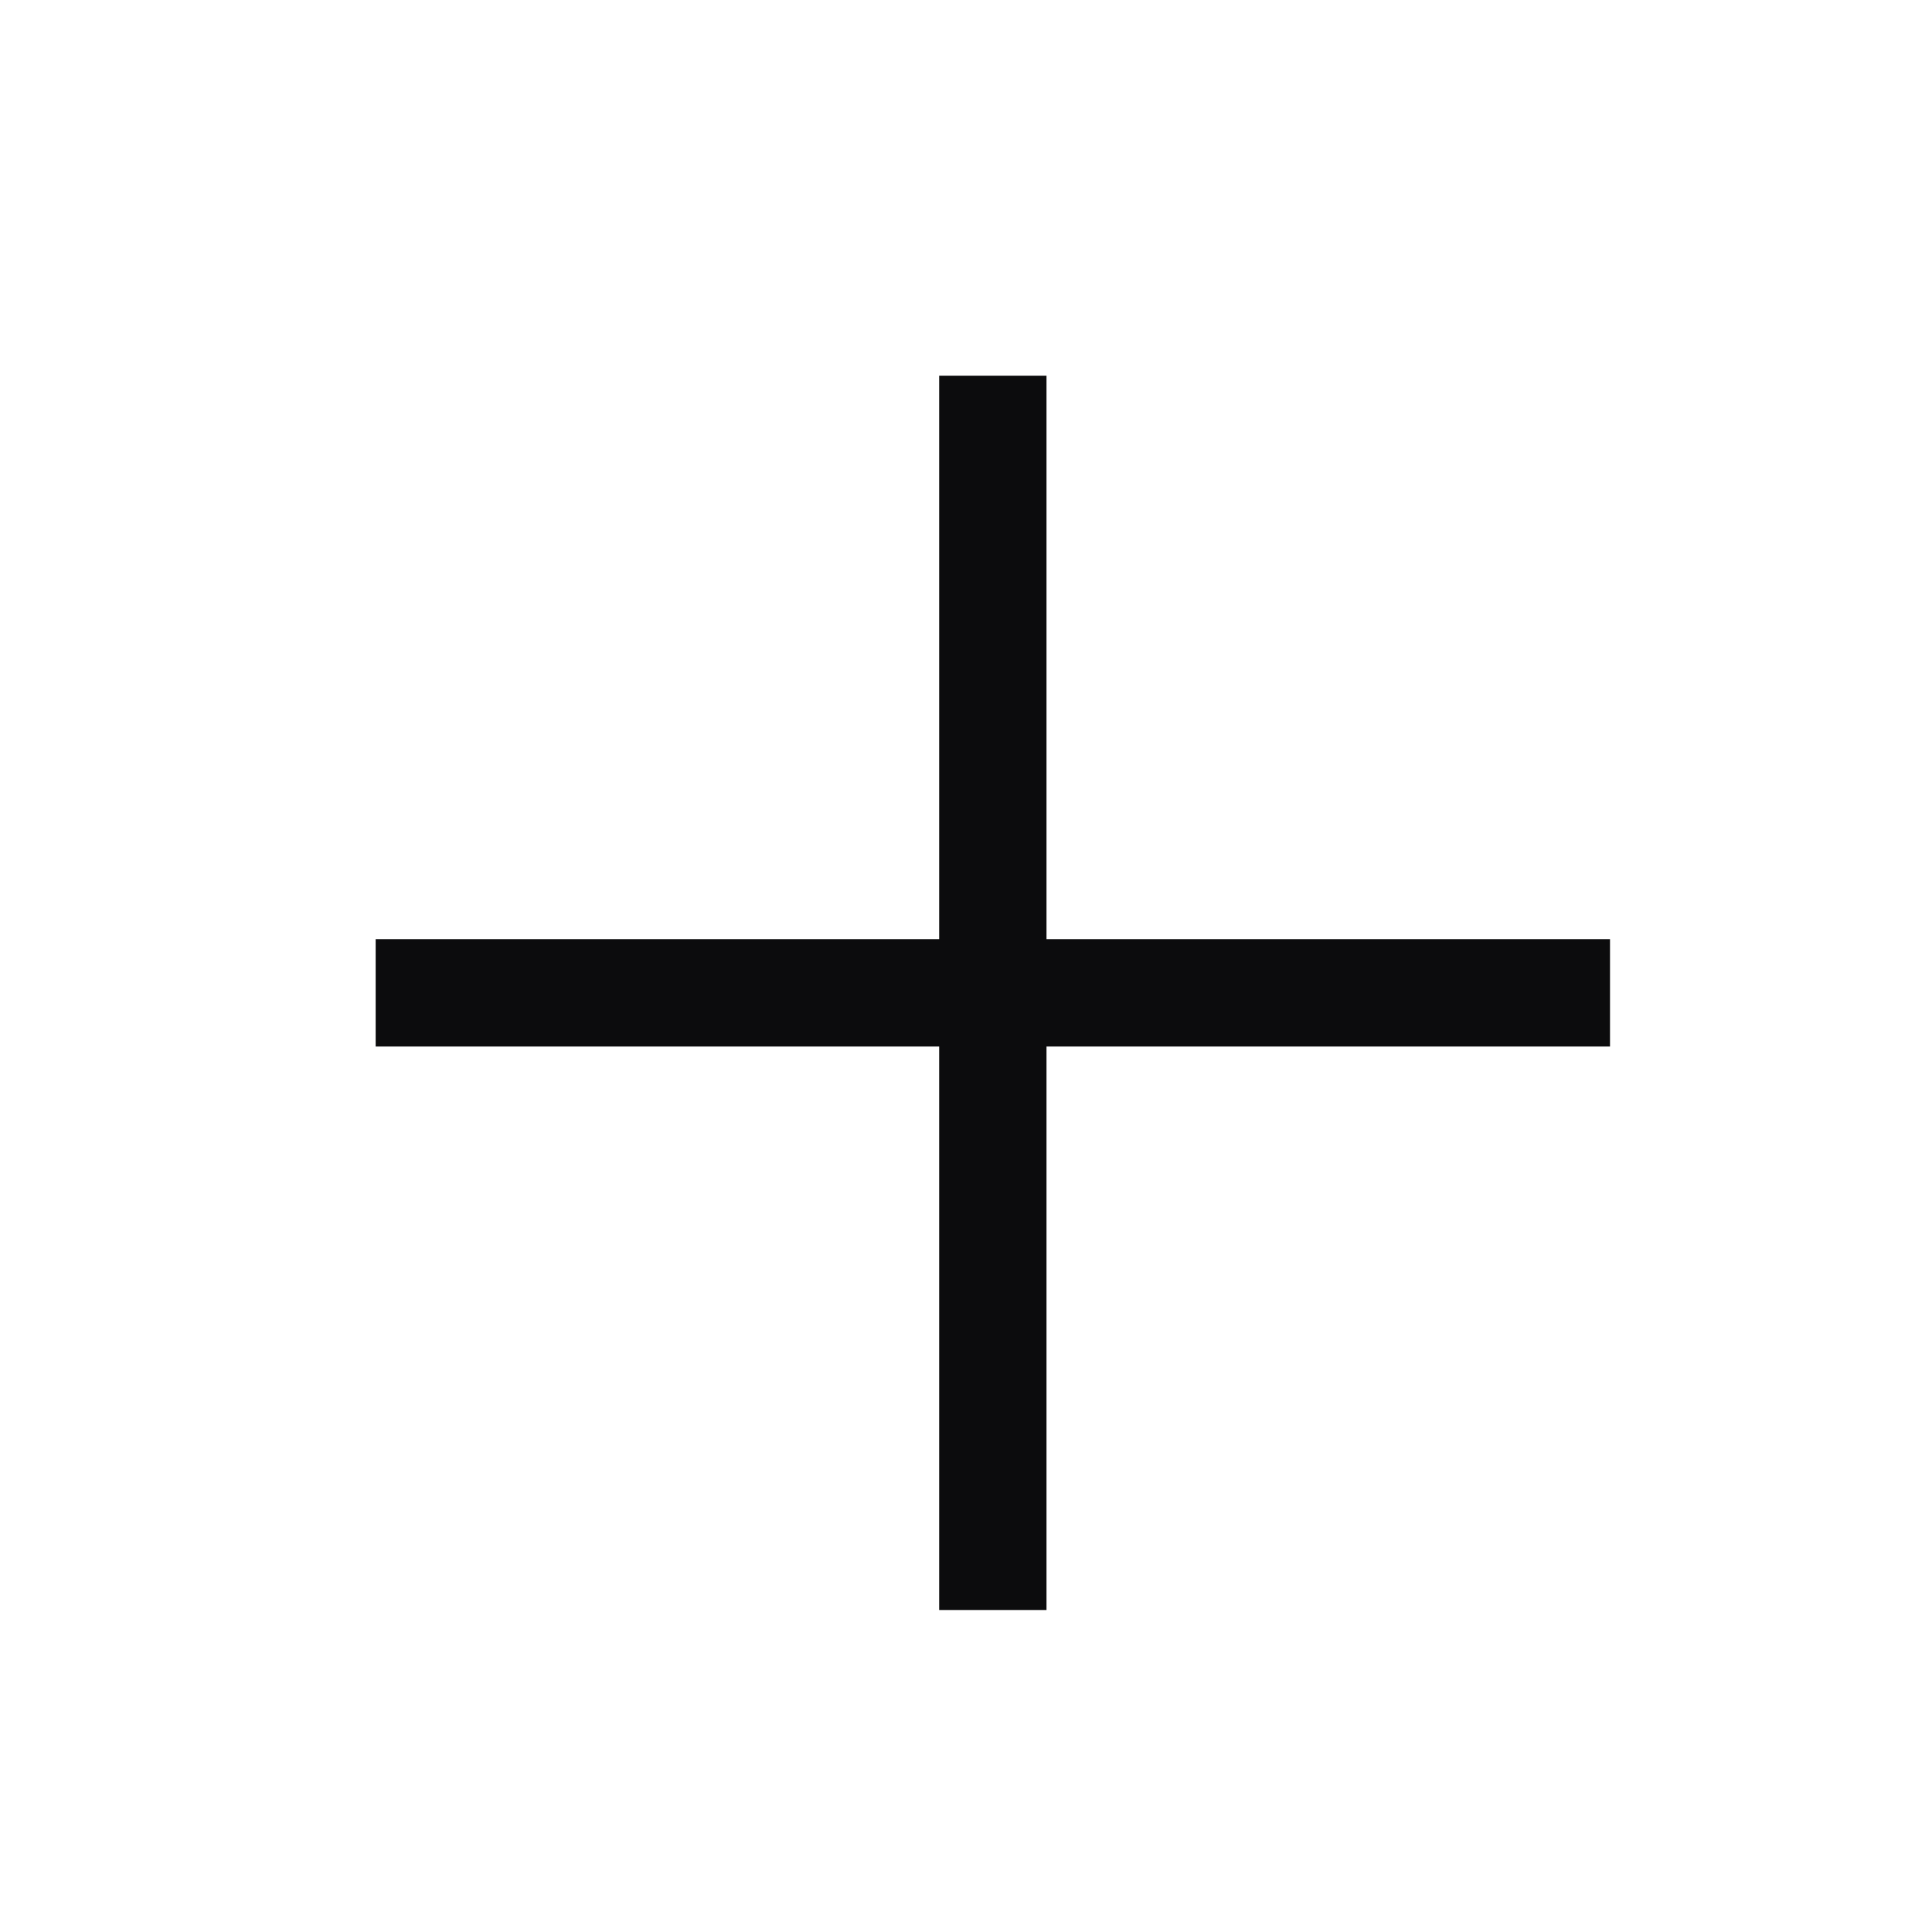
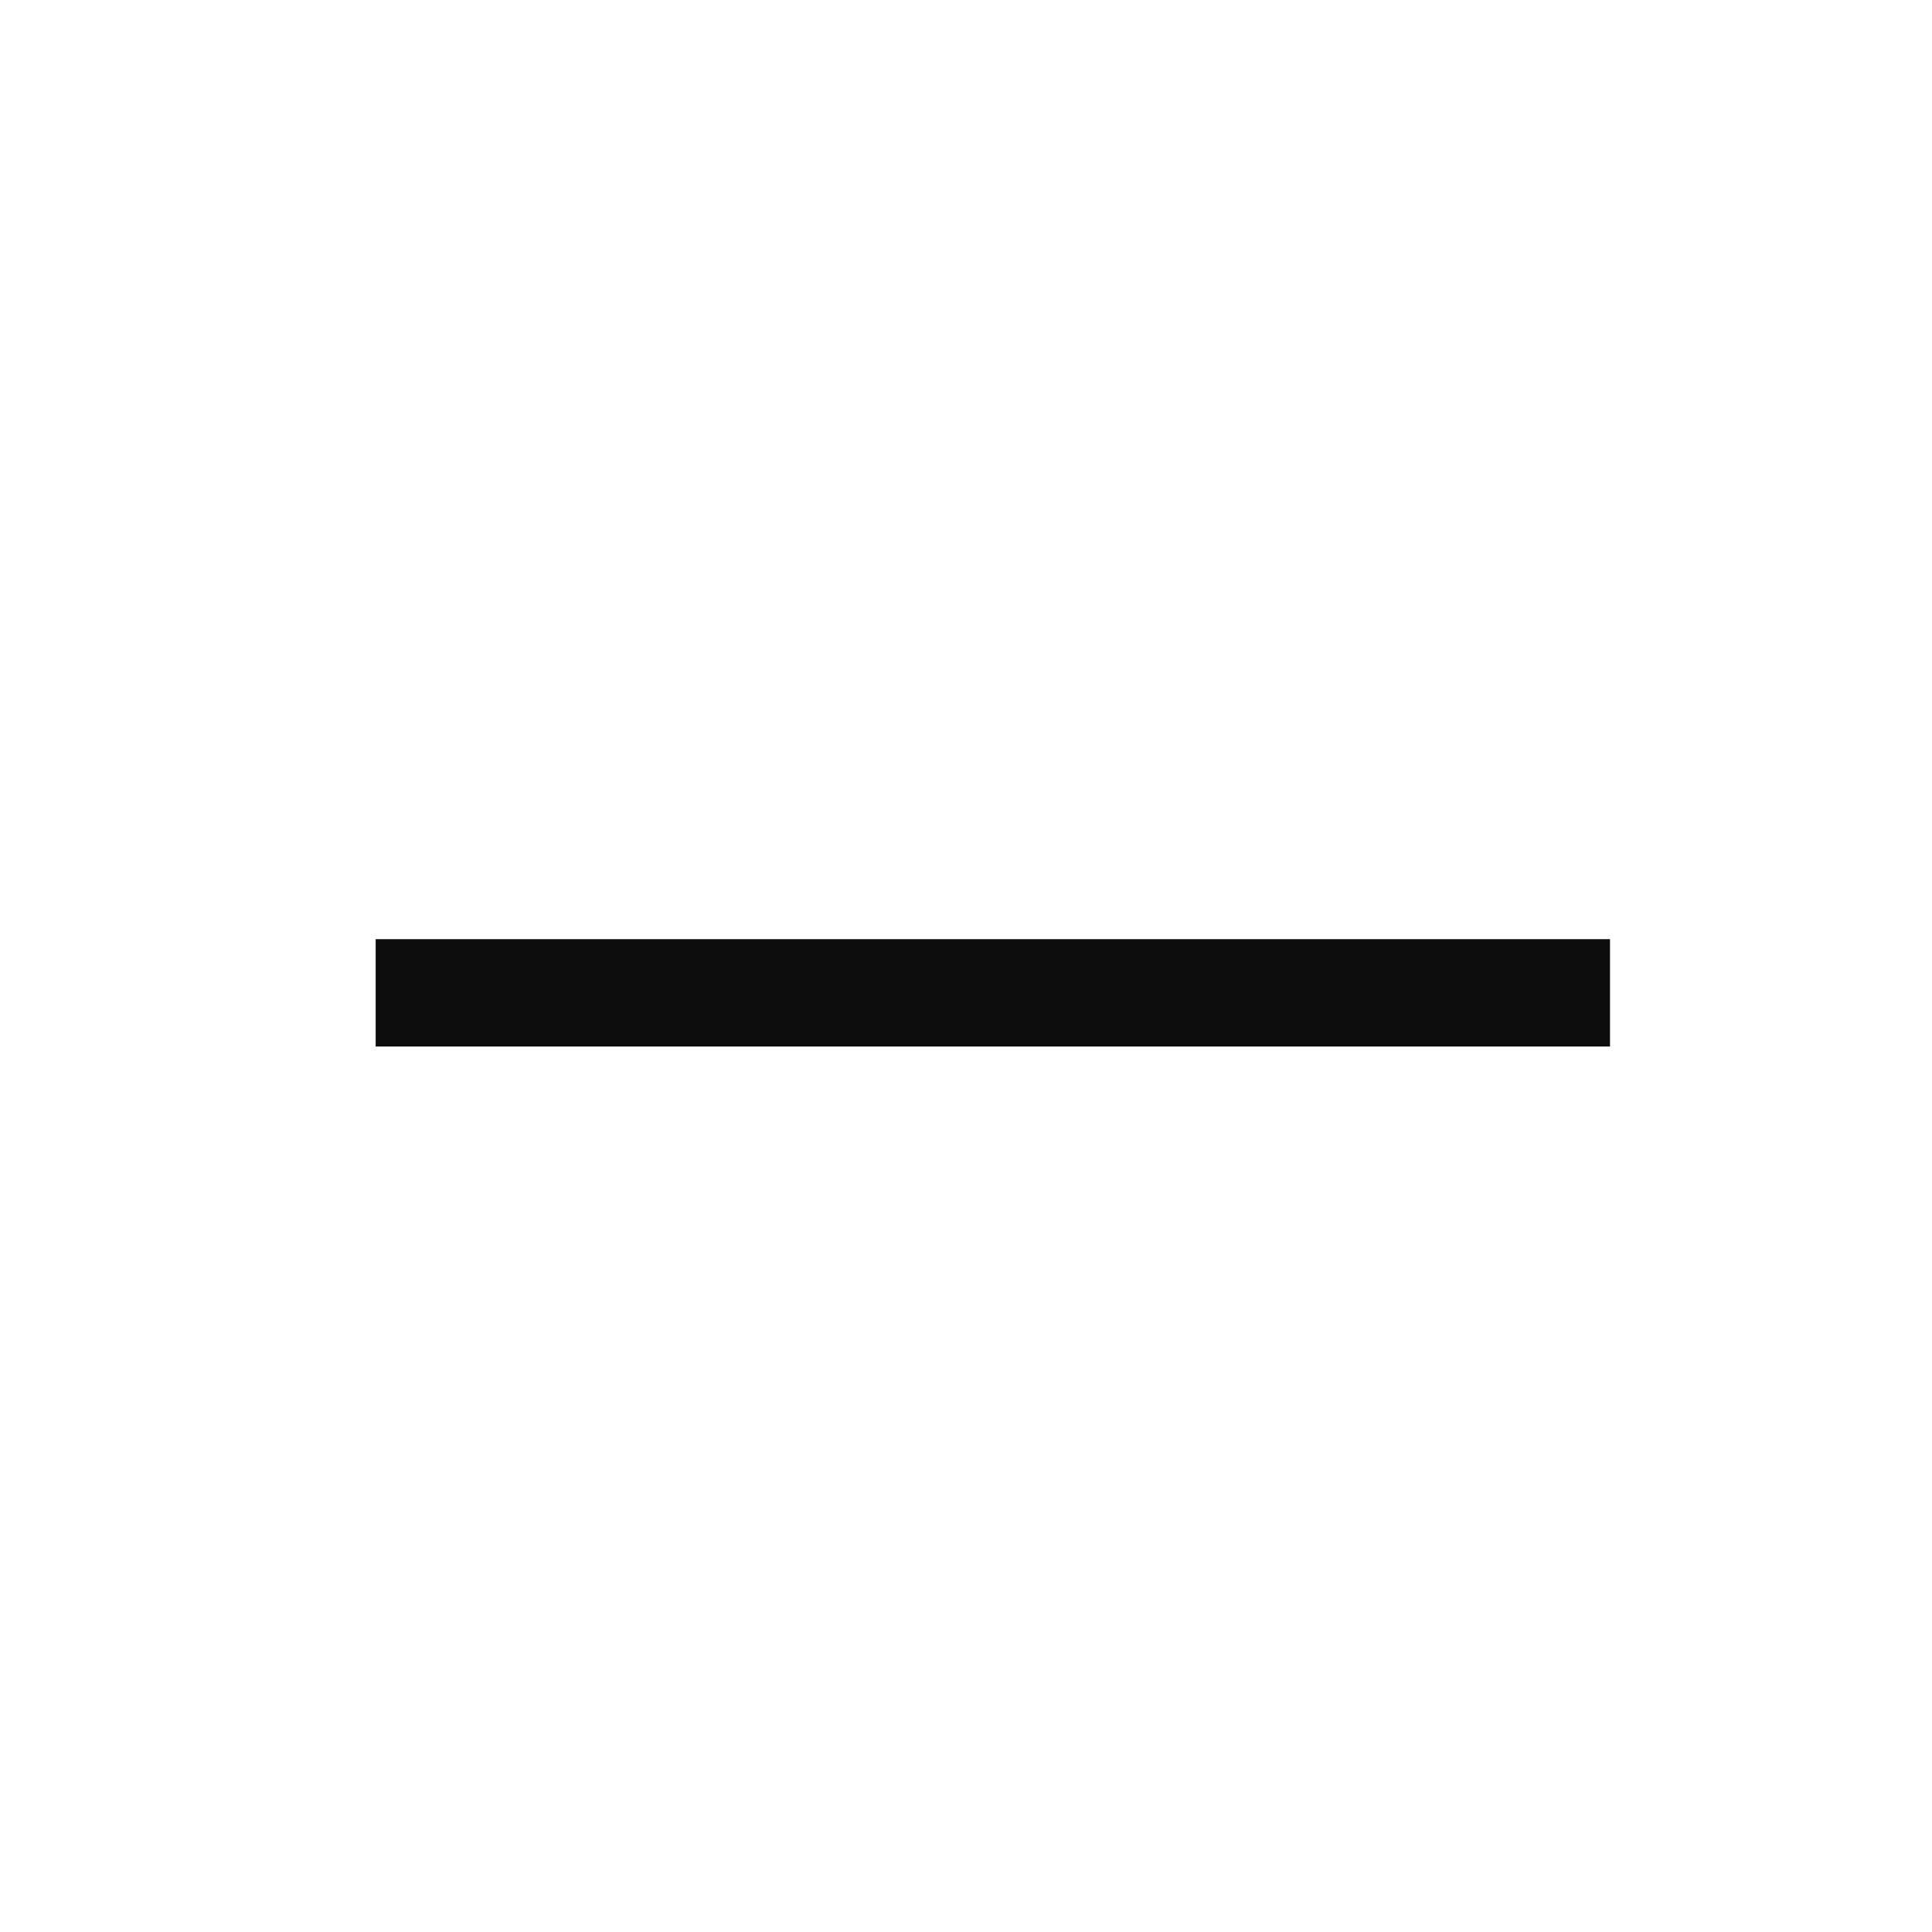
<svg xmlns="http://www.w3.org/2000/svg" width="36" height="36" viewBox="0 0 36 36" fill="none">
-   <path d="M18.5 8V29" stroke="#0C0C0D" stroke-width="2" stroke-linecap="square" stroke-linejoin="round" />
  <path d="M8 18.5H29" stroke="#0C0C0D" stroke-width="2" stroke-linecap="square" stroke-linejoin="round" />
</svg>